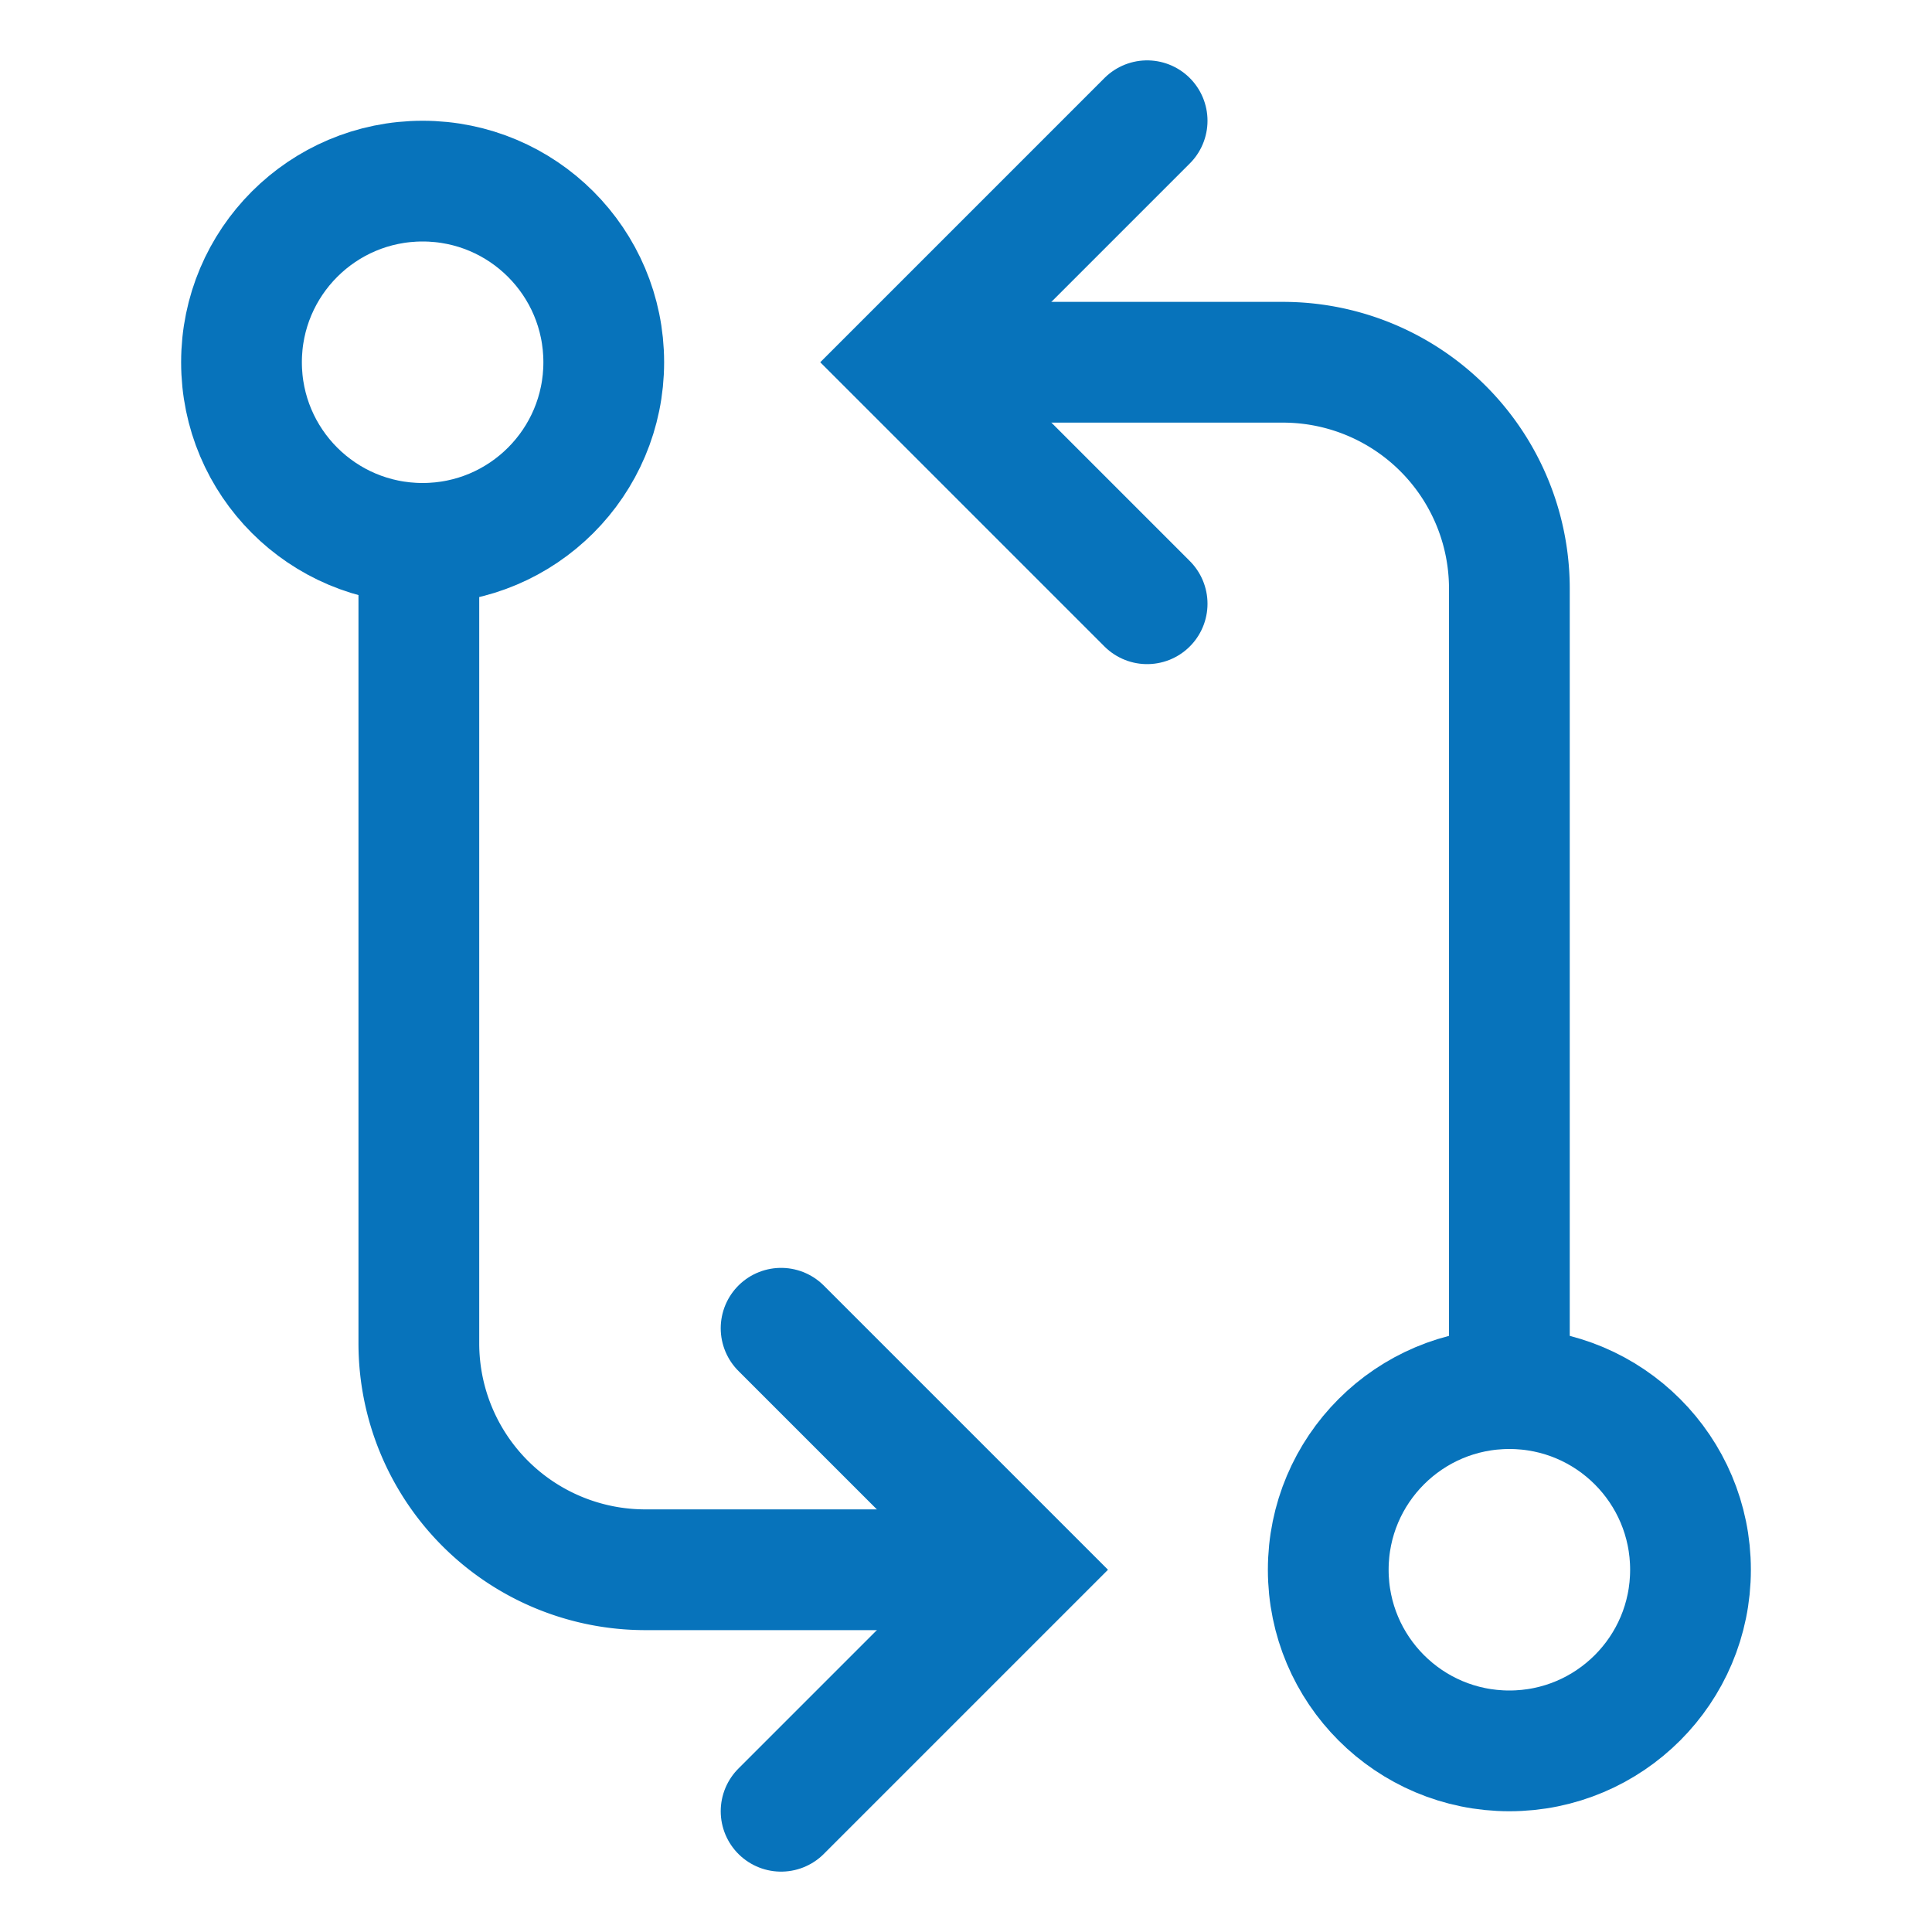
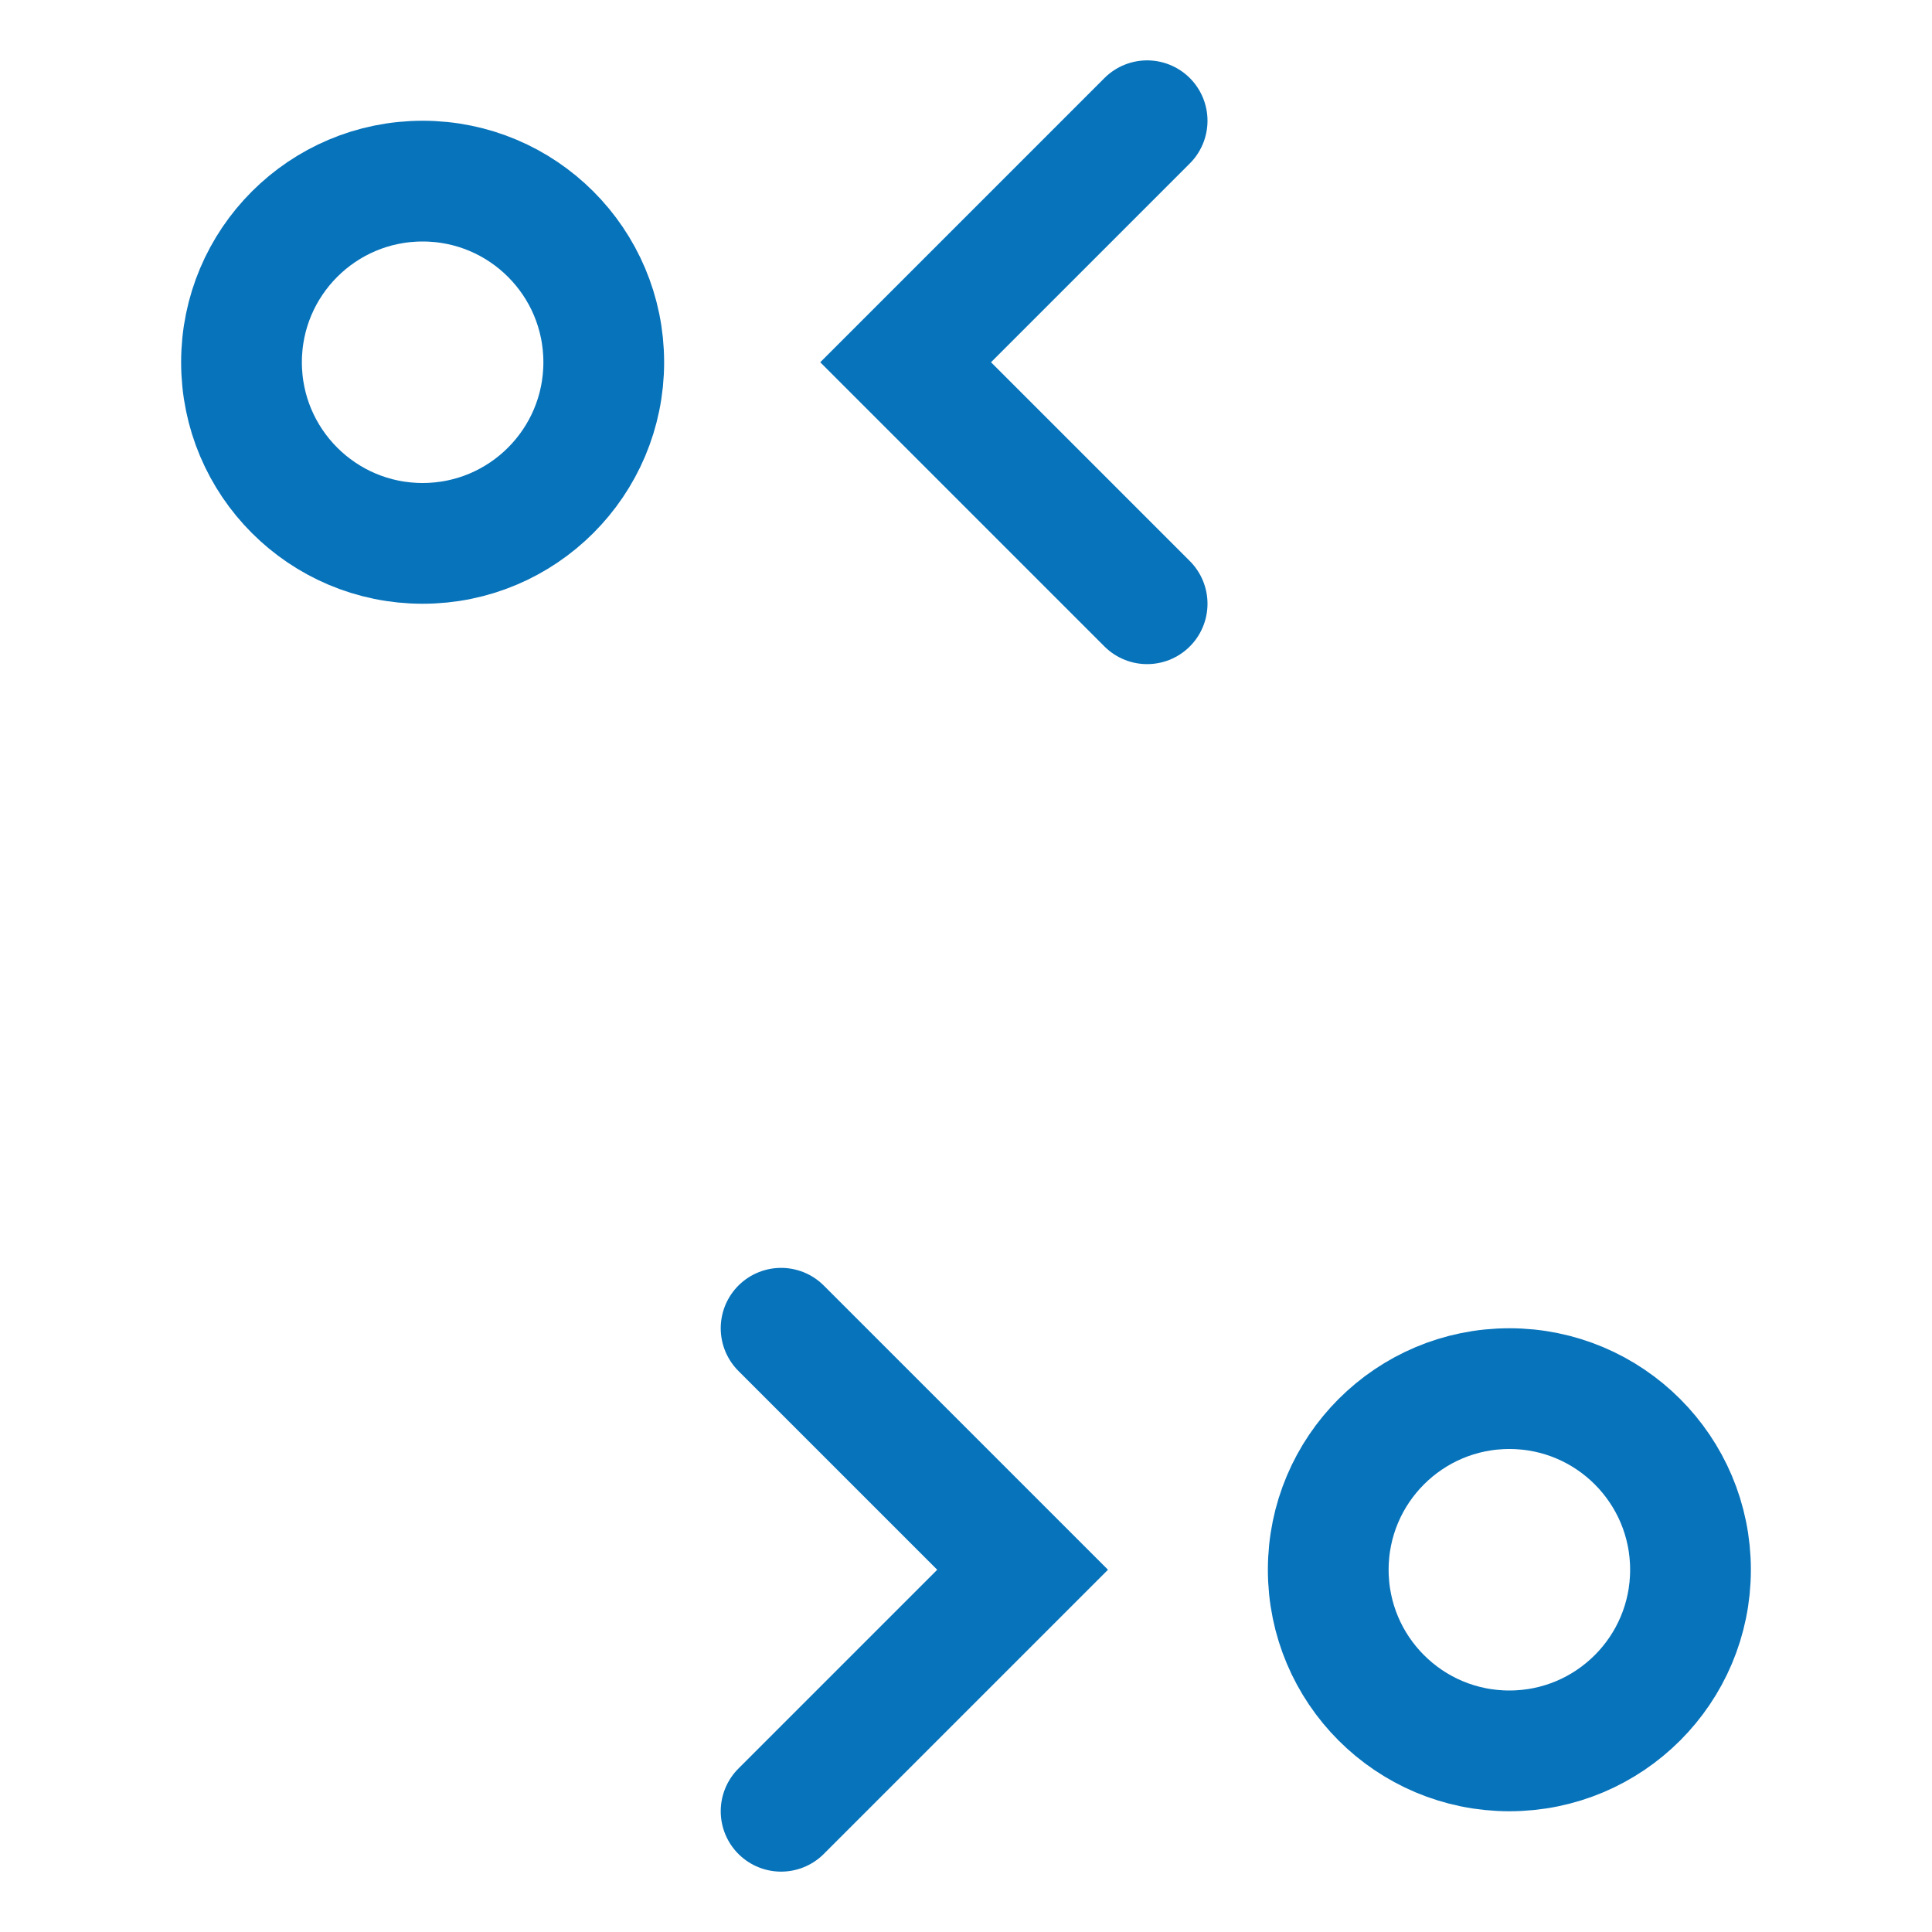
<svg xmlns="http://www.w3.org/2000/svg" height="512" viewBox="0 0 512 512" width="512">
  <title />
  <polyline points="304 160 240 96 304 32" stroke="#0773bb" stroke-width="32px" stroke-linecap="round" original-stroke="#000000" fill="none" />
  <polyline points="207 352 271 416 207 480" stroke="#0773bb" stroke-width="32px" stroke-linecap="round" original-stroke="#000000" fill="none" />
  <circle cx="112" cy="96" r="48" stroke="#0773bb" stroke-width="32px" stroke-linecap="round" original-stroke="#000000" fill="none" />
  <circle cx="400" cy="416" r="48" stroke="#0773bb" stroke-width="32px" stroke-linecap="round" original-stroke="#000000" fill="none" />
-   <path d="M256,96h84a60,60,0,0,1,60,60V368" stroke="#0773bb" stroke-width="32px" stroke-linecap="round" original-stroke="#000000" fill="none" />
-   <path d="M255,416H171a60,60,0,0,1-60-60V144" stroke="#0773bb" stroke-width="32px" stroke-linecap="round" original-stroke="#000000" fill="none" />
</svg>